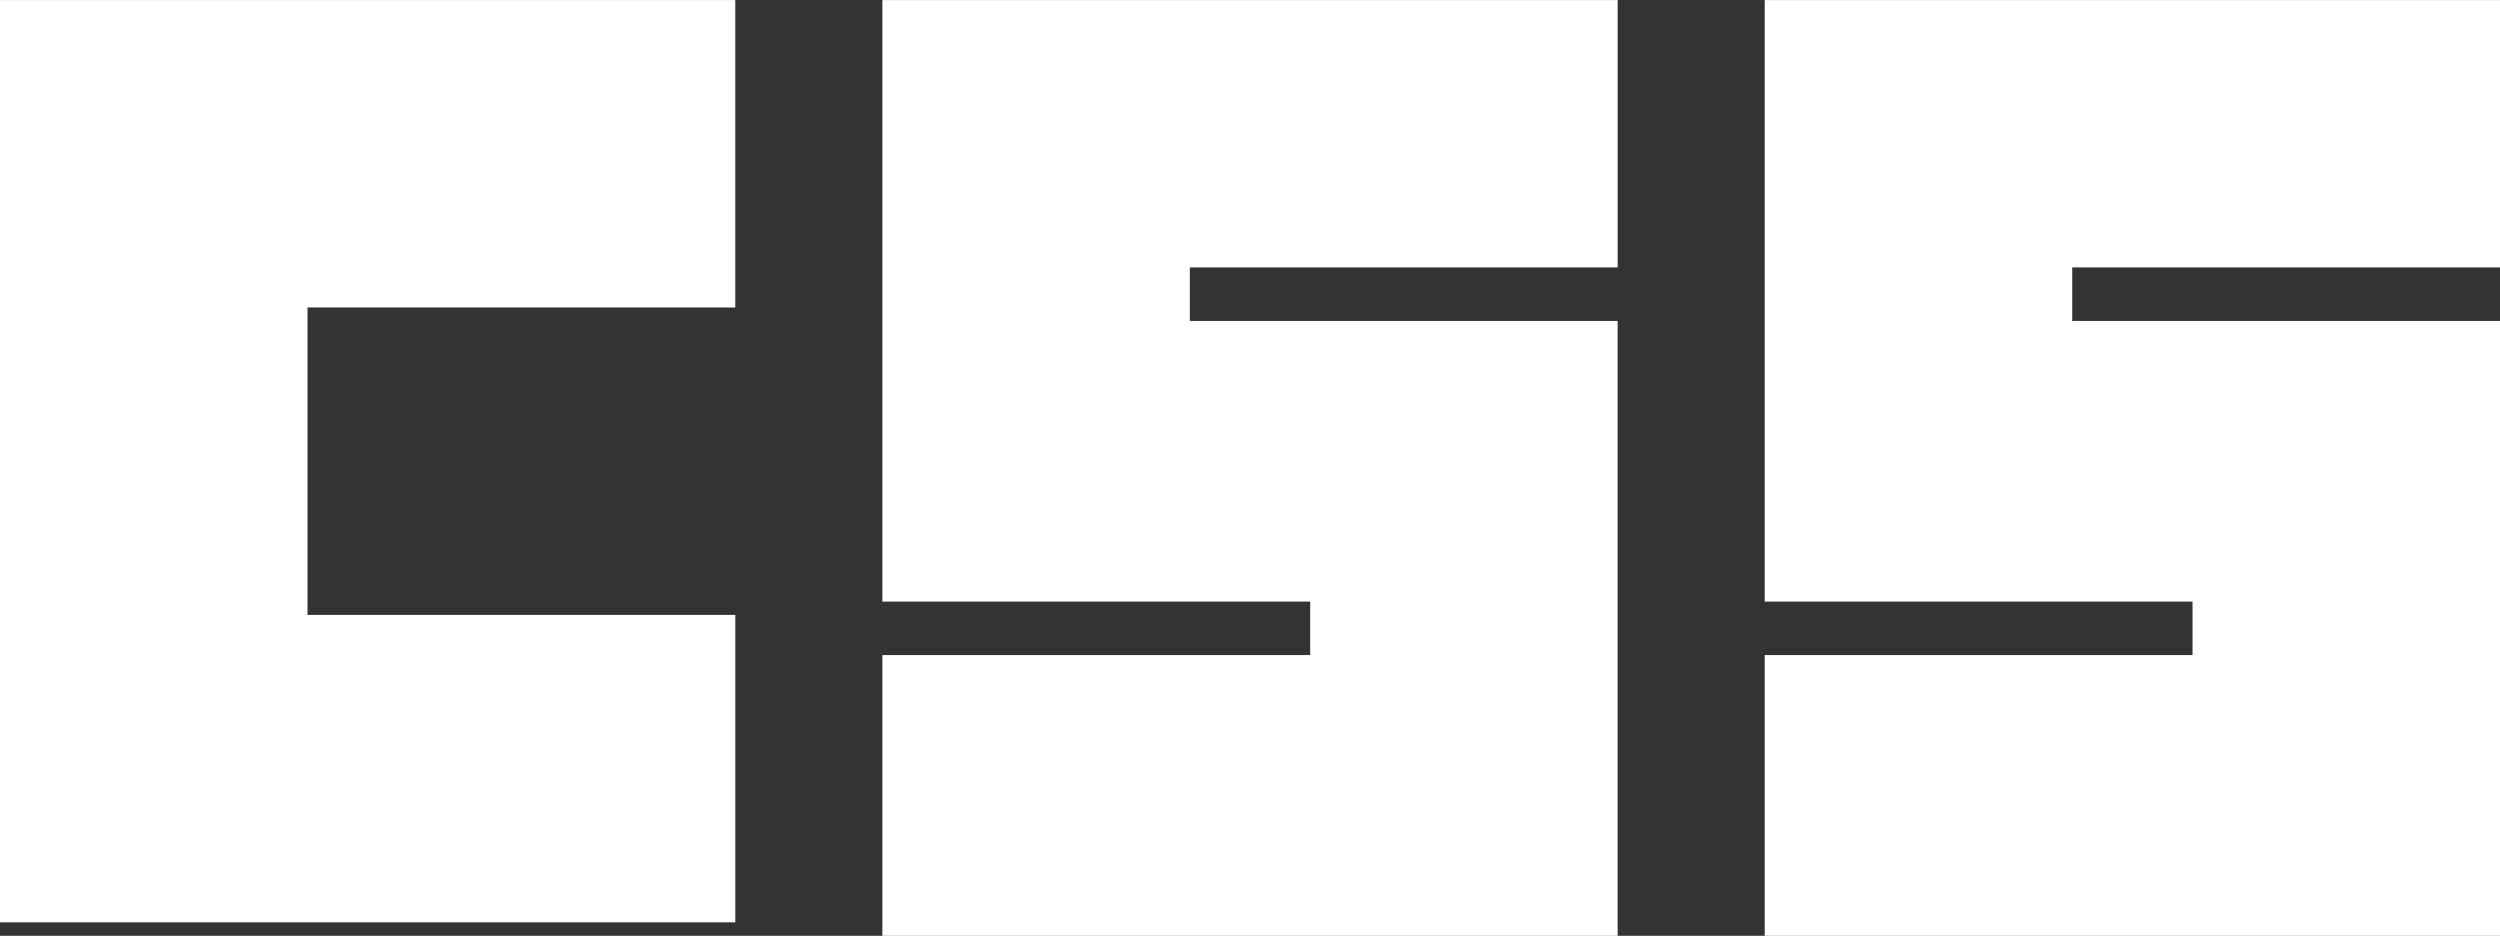
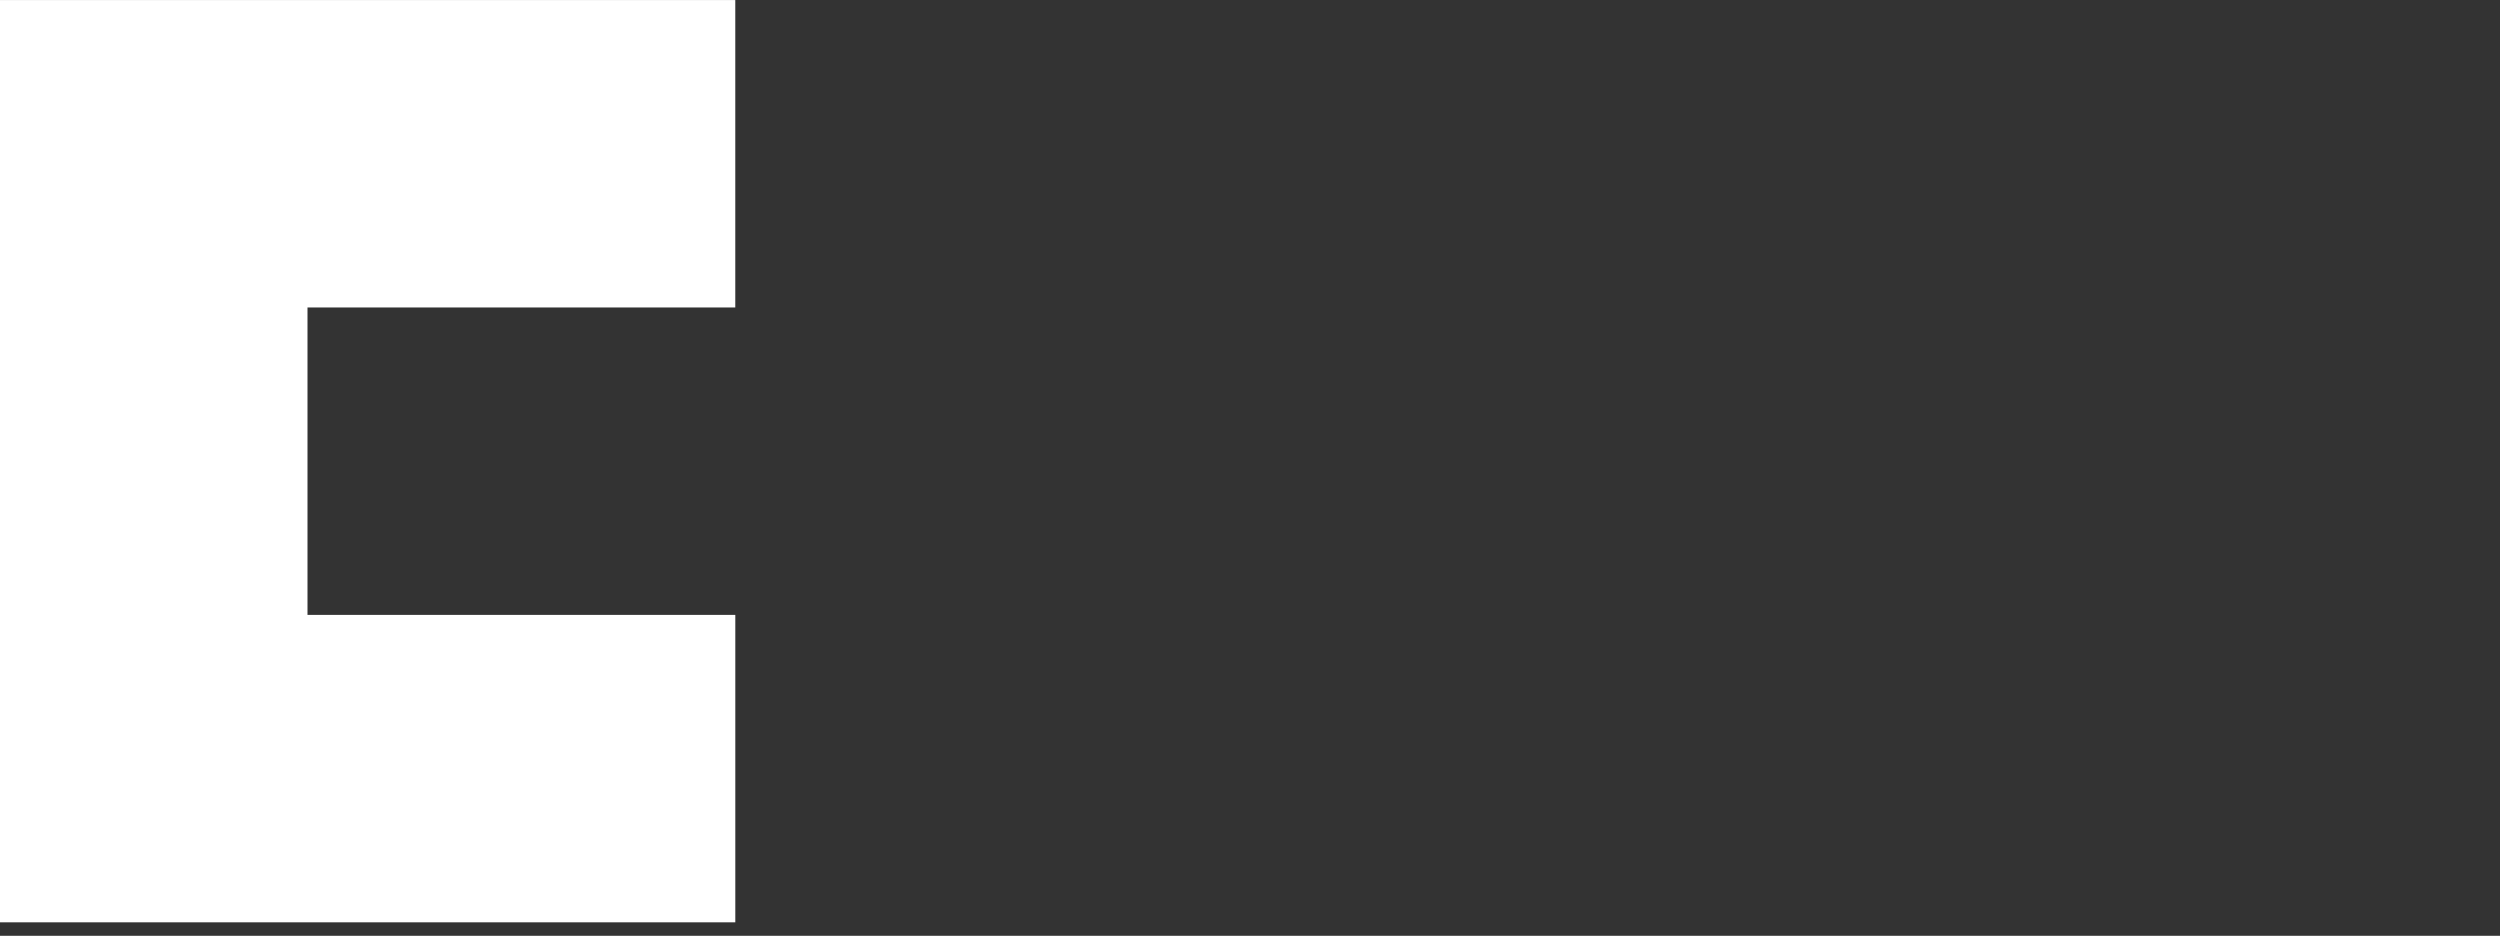
<svg xmlns="http://www.w3.org/2000/svg" width="111.409" height="41.704" viewBox="0 0 111.409 41.704">
  <rect x="0" y="0" width="111.409" height="41.704" fill="#333333" stroke="none" />
  <g id="Css_logo" transform="translate(-345.741 -773.018)">
    <g id="g29" transform="translate(345.741 773.018)">
      <path id="path2999" d="M257.17,747.2h32.767v13.7H270.873v13.7h19.065v13.7H257.17Z" transform="translate(-257.17 -747.198)" fill="#fff" />
-       <path id="path3001" d="M277.915,747.2h32.768v11.915H291.617V761.5h19.065V788.9H277.915V776.391h19.065v-2.383H277.915Z" transform="translate(-238.594 -747.198)" fill="#fff" />
-       <path id="path3003" d="M298.659,747.2h32.768v11.915H312.362V761.5h19.065V788.9H298.659V776.391h19.065v-2.383H298.659Z" transform="translate(-220.017 -747.198)" fill="#fff" />
    </g>
  </g>
</svg>